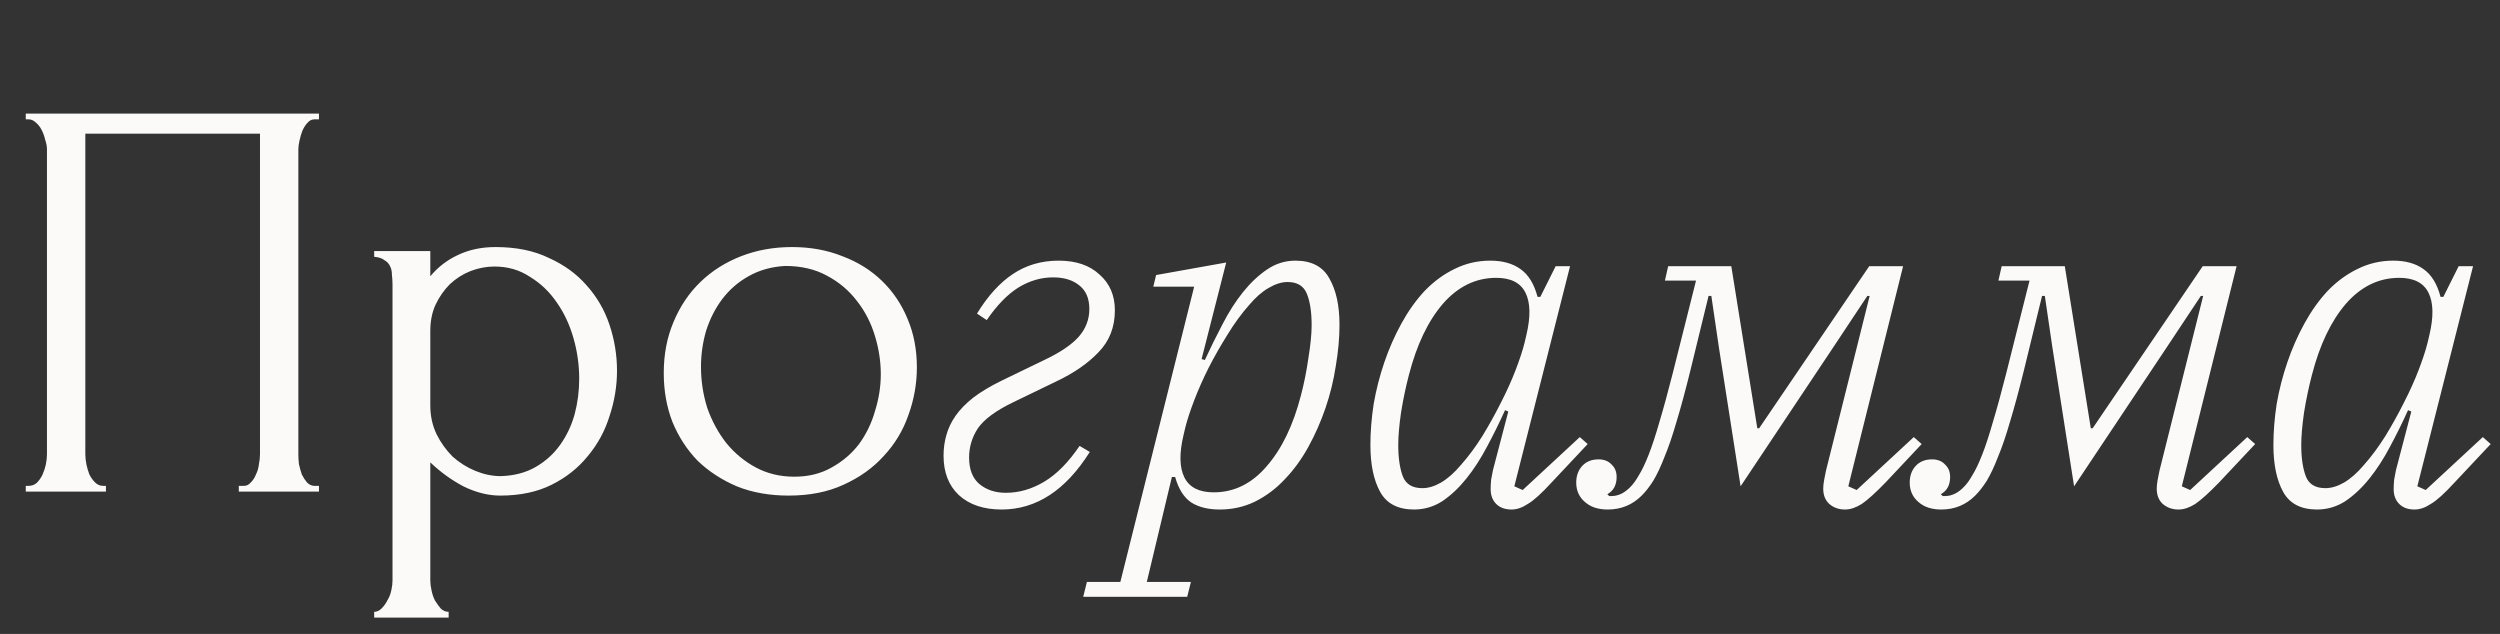
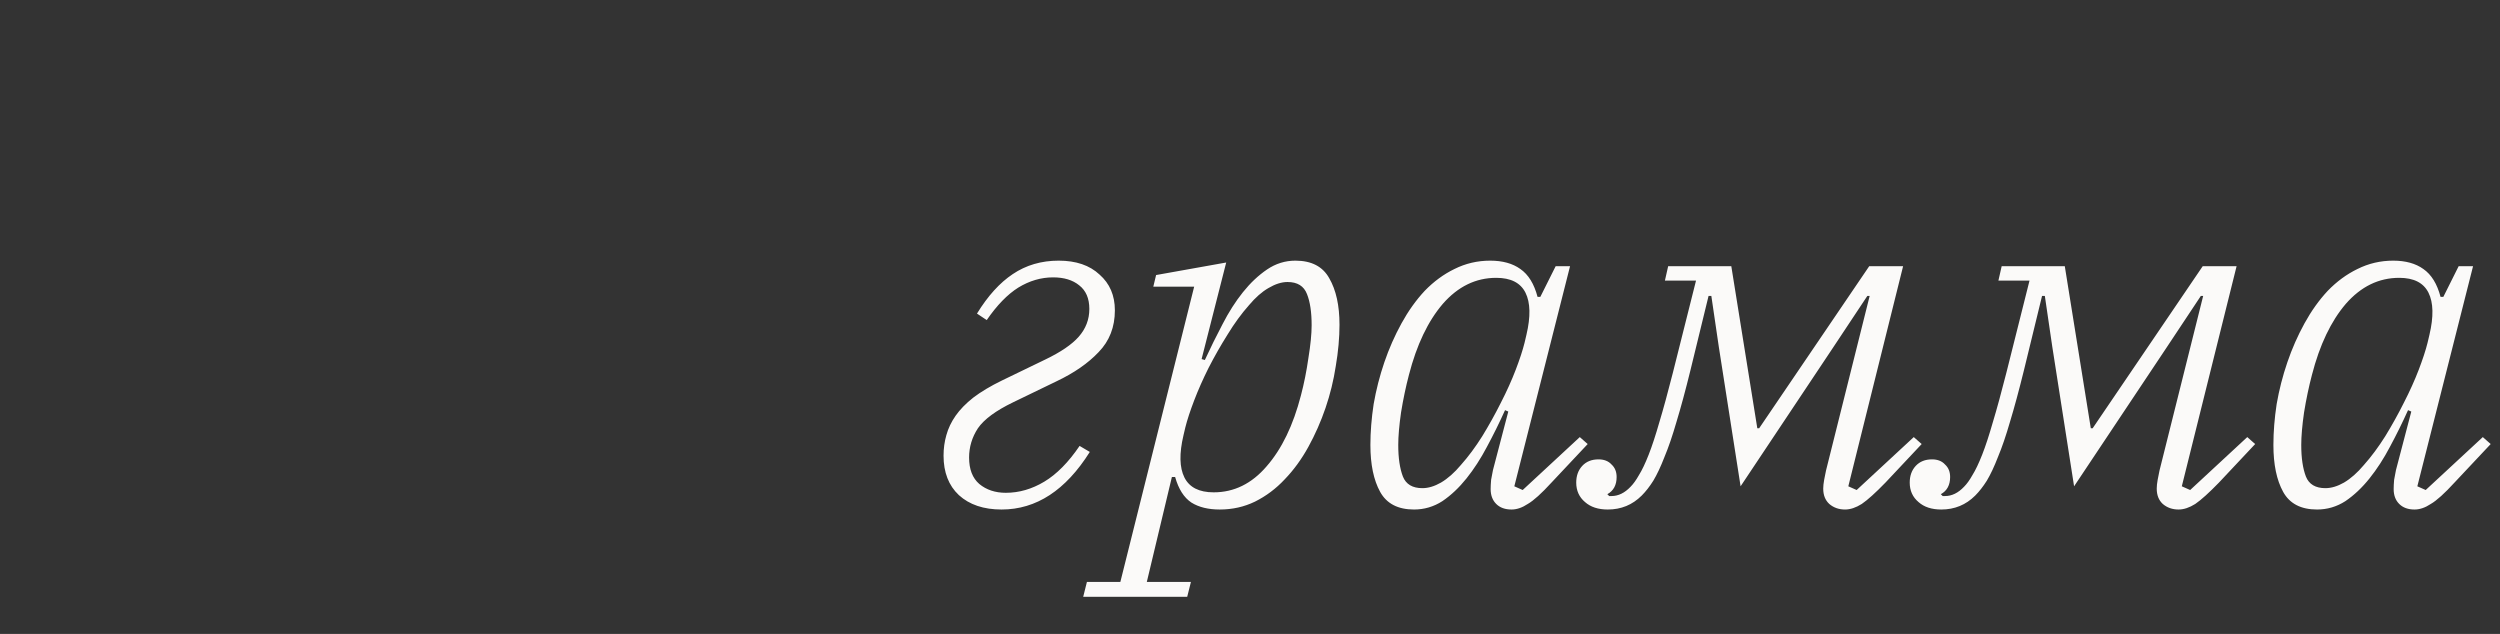
<svg xmlns="http://www.w3.org/2000/svg" width="1396" height="354" viewBox="0 0 1396 354" fill="none">
  <rect x="0" y="0" width="1396" height="354" fill="#333333" stroke="none" />
  <path d="M559.287 284.513C549.262 284.513 541.311 281.834 535.435 276.476C529.731 271.118 526.879 263.772 526.879 254.439C526.879 250.463 527.398 246.661 528.435 243.031C529.472 239.229 531.2 235.599 533.62 232.142C536.04 228.685 539.324 225.315 543.472 222.031C547.793 218.747 553.151 215.549 559.546 212.438L583.658 200.771C592.3 196.623 598.522 192.388 602.325 188.067C606.3 183.573 608.288 178.388 608.288 172.511C608.288 166.635 606.387 162.227 602.584 159.289C598.954 156.351 594.115 154.881 588.065 154.881C581.324 154.881 574.843 156.783 568.62 160.585C562.571 164.388 556.694 170.437 550.991 178.734L545.546 175.104C551.596 165.252 558.25 157.906 565.509 153.066C572.942 148.054 581.497 145.548 591.176 145.548C600.856 145.548 608.461 148.14 613.992 153.326C619.695 158.338 622.547 164.993 622.547 173.289C622.547 182.623 619.523 190.4 613.473 196.623C607.596 202.845 599.732 208.29 589.88 212.956L565.769 224.623C556.089 229.29 549.521 234.13 546.065 239.142C542.781 244.155 541.139 249.599 541.139 255.476C541.139 262.044 543.04 266.97 546.842 270.254C550.818 273.538 555.744 275.18 561.62 275.18C569.053 275.18 576.226 273.106 583.139 268.957C590.053 264.809 596.621 258.155 602.843 248.994L608.547 252.365C595.065 273.797 578.645 284.513 559.287 284.513ZM606.935 324.958H625.602L666.825 160.067H644.01L645.565 153.585L684.714 146.585L670.973 200.512L672.788 201.03C675.899 194.289 679.183 187.635 682.64 181.067C686.097 174.326 689.899 168.363 694.047 163.178C698.196 157.993 702.69 153.758 707.529 150.474C712.369 147.19 717.64 145.548 723.344 145.548C732.332 145.548 738.641 148.832 742.271 155.4C746.073 161.968 747.974 170.61 747.974 181.326C747.974 188.586 747.283 196.277 745.9 204.401C744.69 212.351 742.789 220.129 740.196 227.734C737.604 235.34 734.406 242.599 730.604 249.513C726.801 256.426 722.394 262.476 717.381 267.661C712.542 272.846 707.011 276.995 700.788 280.106C694.739 283.044 688.171 284.513 681.084 284.513C674.689 284.513 669.417 283.217 665.269 280.624C661.121 277.859 658.096 273.106 656.195 266.365H654.38L640.38 324.958H665.01L662.936 333.255H604.861L606.935 324.958ZM677.714 274.921C689.121 274.921 698.973 270.081 707.27 260.402C715.739 250.723 722.134 237.5 726.455 220.734C728.184 214.166 729.567 207.253 730.604 199.993C731.814 192.561 732.419 186.425 732.419 181.586C732.419 174.326 731.554 168.536 729.826 164.215C728.097 159.721 724.468 157.474 718.937 157.474C715.653 157.474 712.11 158.597 708.307 160.844C704.677 162.919 701.048 166.116 697.418 170.437C693.27 175.104 689.294 180.548 685.492 186.771C681.689 192.82 678.146 199.043 674.862 205.438C671.751 211.66 669.072 217.71 666.825 223.586C664.578 229.463 662.936 234.475 661.899 238.624L660.862 243.031C658.442 253.229 658.615 261.093 661.38 266.624C664.146 272.155 669.59 274.921 677.714 274.921ZM789.6 284.513C780.613 284.513 774.304 281.229 770.674 274.661C767.044 268.093 765.23 259.365 765.23 248.476C765.23 241.216 765.835 233.611 767.044 225.66C768.427 217.71 770.415 209.932 773.007 202.327C775.6 194.722 778.798 187.462 782.6 180.548C786.403 173.635 790.724 167.585 795.563 162.4C800.576 157.215 806.107 153.153 812.156 150.215C818.379 147.103 825.033 145.548 832.12 145.548C839.033 145.548 844.651 147.103 848.972 150.215C853.466 153.326 856.663 158.511 858.565 165.77H860.12L868.676 148.659H876.713L845.601 271.55L850.268 273.624L882.158 244.068L886.565 247.957L866.342 269.476C860.812 275.525 856.404 279.501 853.12 281.402C850.009 283.476 846.984 284.513 844.046 284.513C840.416 284.513 837.564 283.476 835.49 281.402C833.416 279.328 832.379 276.563 832.379 273.106C832.379 271.723 832.465 269.994 832.638 267.92C832.984 265.846 833.33 264.031 833.675 262.476L842.231 229.809L840.416 229.031C837.305 235.945 833.934 242.772 830.305 249.513C826.848 256.081 823.045 261.957 818.897 267.143C814.749 272.328 810.255 276.563 805.415 279.847C800.576 282.958 795.304 284.513 789.6 284.513ZM794.267 272.587C797.551 272.587 801.008 271.55 804.638 269.476C808.44 267.229 812.156 263.945 815.786 259.624C819.934 254.957 823.91 249.599 827.712 243.55C831.515 237.327 834.972 231.105 838.083 224.883C841.367 218.487 844.132 212.351 846.379 206.475C848.626 200.598 850.268 195.586 851.305 191.438L852.342 187.03C854.762 176.832 854.589 168.968 851.824 163.437C849.058 157.906 843.614 155.141 835.49 155.141C824.082 155.141 814.144 159.98 805.675 169.659C797.378 179.339 791.07 192.561 786.748 209.327C785.02 215.895 783.551 222.895 782.341 230.327C781.304 237.587 780.785 243.636 780.785 248.476C780.785 255.735 781.65 261.612 783.378 266.106C785.106 270.427 788.736 272.587 794.267 272.587ZM897.796 284.513C892.438 284.513 888.204 283.131 885.093 280.365C881.809 277.6 880.166 273.97 880.166 269.476C880.166 265.673 881.29 262.562 883.537 260.142C885.784 257.723 888.809 256.513 892.611 256.513C895.722 256.513 898.142 257.463 899.871 259.365C901.772 261.093 902.722 263.426 902.722 266.365C902.722 270.859 900.994 274.056 897.537 275.958L898.574 276.995H899.871C903.673 276.995 907.216 275.266 910.5 271.809C912.056 270.254 913.612 268.093 915.167 265.328C916.896 262.562 918.71 258.76 920.612 253.92C922.513 249.081 924.501 243.031 926.575 235.772C928.822 228.339 931.328 219.179 934.093 208.29L947.057 156.696H929.686L931.501 148.659H966.761L981.279 239.142H982.316L1043.76 148.659H1062.69L1032.1 271.55L1036.76 273.624L1068.65 244.068L1073.06 247.957L1052.84 269.476C1047.31 275.18 1042.9 279.155 1039.61 281.402C1036.33 283.476 1033.22 284.513 1030.28 284.513C1026.82 284.513 1023.89 283.476 1021.47 281.402C1019.22 279.328 1018.09 276.476 1018.09 272.846C1018.09 271.464 1018.27 269.822 1018.61 267.92C1018.96 266.019 1019.3 264.291 1019.65 262.735L1044.02 165.252H1042.72L1023.8 193.771L971.946 271.55L959.76 193.512L955.612 165.252H954.057L943.945 206.734C941.18 217.969 938.587 227.562 936.167 235.512C933.921 243.29 931.674 249.858 929.427 255.216C927.353 260.575 925.278 264.982 923.204 268.439C921.13 271.723 918.97 274.488 916.723 276.735C911.537 281.921 905.229 284.513 897.796 284.513ZM1084.02 284.513C1078.66 284.513 1074.43 283.131 1071.32 280.365C1068.03 277.6 1066.39 273.97 1066.39 269.476C1066.39 265.673 1067.51 262.562 1069.76 260.142C1072.01 257.723 1075.03 256.513 1078.84 256.513C1081.95 256.513 1084.37 257.463 1086.09 259.365C1088 261.093 1088.95 263.426 1088.95 266.365C1088.95 270.859 1087.22 274.056 1083.76 275.958L1084.8 276.995H1086.09C1089.9 276.995 1093.44 275.266 1096.72 271.809C1098.28 270.254 1099.84 268.093 1101.39 265.328C1103.12 262.562 1104.93 258.76 1106.84 253.92C1108.74 249.081 1110.72 243.031 1112.8 235.772C1115.05 228.339 1117.55 219.179 1120.32 208.29L1133.28 156.696H1115.91L1117.73 148.659H1152.98L1167.5 239.142H1168.54L1229.99 148.659H1248.91L1218.32 271.55L1222.99 273.624L1254.88 244.068L1259.28 247.957L1239.06 269.476C1233.53 275.18 1229.12 279.155 1225.84 281.402C1222.55 283.476 1219.44 284.513 1216.5 284.513C1213.05 284.513 1210.11 283.476 1207.69 281.402C1205.44 279.328 1204.32 276.476 1204.32 272.846C1204.32 271.464 1204.49 269.822 1204.84 267.92C1205.18 266.019 1205.53 264.291 1205.87 262.735L1230.25 165.252H1228.95L1210.02 193.771L1158.17 271.55L1145.98 193.512L1141.84 165.252H1140.28L1130.17 206.734C1127.4 217.969 1124.81 227.562 1122.39 235.512C1120.14 243.29 1117.9 249.858 1115.65 255.216C1113.58 260.575 1111.5 264.982 1109.43 268.439C1107.35 271.723 1105.19 274.488 1102.95 276.735C1097.76 281.921 1091.45 284.513 1084.02 284.513ZM1293.84 284.513C1284.85 284.513 1278.54 281.229 1274.91 274.661C1271.28 268.093 1269.47 259.365 1269.47 248.476C1269.47 241.216 1270.07 233.611 1271.28 225.66C1272.66 217.71 1274.65 209.932 1277.25 202.327C1279.84 194.722 1283.04 187.462 1286.84 180.548C1290.64 173.635 1294.96 167.585 1299.8 162.4C1304.81 157.215 1310.34 153.153 1316.39 150.215C1322.62 147.103 1329.27 145.548 1336.36 145.548C1343.27 145.548 1348.89 147.103 1353.21 150.215C1357.7 153.326 1360.9 158.511 1362.8 165.77H1364.36L1372.91 148.659H1380.95L1349.84 271.55L1354.51 273.624L1386.4 244.068L1390.8 247.957L1370.58 269.476C1365.05 275.525 1360.64 279.501 1357.36 281.402C1354.25 283.476 1351.22 284.513 1348.28 284.513C1344.65 284.513 1341.8 283.476 1339.73 281.402C1337.65 279.328 1336.62 276.563 1336.62 273.106C1336.62 271.723 1336.7 269.994 1336.88 267.92C1337.22 265.846 1337.57 264.031 1337.91 262.476L1346.47 229.809L1344.65 229.031C1341.54 235.945 1338.17 242.772 1334.54 249.513C1331.09 256.081 1327.28 261.957 1323.13 267.143C1318.99 272.328 1314.49 276.563 1309.65 279.847C1304.81 282.958 1299.54 284.513 1293.84 284.513ZM1298.5 272.587C1301.79 272.587 1305.25 271.55 1308.88 269.476C1312.68 267.229 1316.39 263.945 1320.02 259.624C1324.17 254.957 1328.15 249.599 1331.95 243.55C1335.75 237.327 1339.21 231.105 1342.32 224.883C1345.6 218.487 1348.37 212.351 1350.62 206.475C1352.86 200.598 1354.51 195.586 1355.54 191.438L1356.58 187.03C1359 176.832 1358.83 168.968 1356.06 163.437C1353.3 157.906 1347.85 155.141 1339.73 155.141C1328.32 155.141 1318.38 159.98 1309.91 169.659C1301.62 179.339 1295.31 192.561 1290.99 209.327C1289.26 215.895 1287.79 222.895 1286.58 230.327C1285.54 237.587 1285.02 243.636 1285.02 248.476C1285.02 255.735 1285.89 261.612 1287.62 266.106C1289.34 270.427 1292.97 272.587 1298.5 272.587Z" fill="#FBFAF9" />
-   <path d="M14.39 271.302H15.989C17.694 271.302 19.186 270.769 20.466 269.703C21.745 268.424 22.811 266.932 23.663 265.227C24.516 263.308 25.156 261.389 25.582 259.471C26.008 257.339 26.222 255.42 26.222 253.715V83.274C26.222 81.782 25.902 80.076 25.262 78.158C24.836 76.239 24.196 74.427 23.344 72.722C22.491 71.016 21.425 69.63 20.146 68.564C18.867 67.285 17.481 66.646 15.989 66.646H14.39V63.448H178.115V66.646H175.557C174.065 66.646 172.785 67.285 171.719 68.564C170.654 69.63 169.694 71.123 168.842 73.041C168.202 74.747 167.669 76.559 167.243 78.478C166.816 80.396 166.603 81.995 166.603 83.274V253.715C166.603 255.42 166.71 257.232 166.923 259.151C167.349 261.069 167.882 262.988 168.522 264.907C169.374 266.612 170.334 268.104 171.4 269.384C172.679 270.663 174.065 271.302 175.557 271.302H178.115V274.5H133.346V271.302H136.224C137.717 271.302 138.996 270.663 140.062 269.384C141.341 268.104 142.3 266.612 142.94 264.907C143.792 263.201 144.325 261.389 144.539 259.471C144.965 257.339 145.178 255.42 145.178 253.715V74.64H47.647V253.715C47.647 255.42 47.86 257.339 48.286 259.471C48.712 261.389 49.245 263.201 49.885 264.907C50.738 266.612 51.804 268.104 53.083 269.384C54.362 270.663 55.854 271.302 57.56 271.302H59.158V274.5H14.39V271.302ZM276.741 137.956C288.253 137.956 298.166 139.981 306.48 144.032C315.007 147.869 322.042 152.985 327.585 159.381C333.341 165.776 337.605 173.131 340.376 181.445C343.148 189.759 344.533 198.287 344.533 207.027C344.533 215.555 343.148 223.975 340.376 232.29C337.818 240.604 333.767 248.065 328.225 254.674C322.895 261.283 316.18 266.612 308.079 270.663C299.978 274.713 290.385 276.738 279.299 276.738C272.69 276.738 265.868 275.033 258.833 271.622C252.011 267.998 245.829 263.521 240.286 258.191V324.065C240.286 325.771 240.5 327.583 240.926 329.501C241.352 331.633 241.992 333.552 242.845 335.257C243.911 336.963 244.976 338.455 246.042 339.734C247.321 341.013 248.814 341.653 250.519 341.653V344.851H208.948V341.653C210.441 341.653 211.826 341.013 213.105 339.734C214.385 338.455 215.45 336.963 216.303 335.257C217.369 333.552 218.115 331.633 218.542 329.501C218.968 327.583 219.181 325.771 219.181 324.065V159.061C219.181 157.142 219.075 155.33 218.861 153.625C218.861 151.706 218.542 150.107 217.902 148.828C217.263 147.336 216.197 146.163 214.704 145.311C213.425 144.245 211.507 143.605 208.948 143.392V140.194H240.286V154.264C244.55 149.148 249.666 145.204 255.636 142.433C261.818 139.448 268.853 137.956 276.741 137.956ZM279.619 265.866C287.08 265.653 293.582 263.947 299.125 260.75C304.668 257.552 309.251 253.395 312.875 248.278C316.5 243.162 319.164 237.513 320.87 231.33C322.575 224.935 323.428 218.326 323.428 211.504C323.428 203.83 322.362 196.262 320.23 188.8C318.098 181.339 315.007 174.73 310.957 168.974C306.906 163.005 301.896 158.208 295.927 154.584C290.171 150.747 283.563 148.828 276.101 148.828C271.624 148.828 267.148 149.681 262.671 151.386C258.407 153.092 254.57 155.543 251.159 158.741C247.961 161.939 245.296 165.776 243.164 170.253C241.246 174.517 240.286 179.313 240.286 184.643V226.534C240.286 232.29 241.459 237.619 243.804 242.522C246.149 247.212 249.134 251.37 252.758 254.994C256.595 258.405 260.859 261.069 265.549 262.988C270.239 264.907 274.929 265.866 279.619 265.866ZM440.354 276.738C429.694 276.738 420.101 275.033 411.574 271.622C403.046 267.998 395.692 263.201 389.509 257.232C383.54 251.05 378.85 243.802 375.439 235.487C372.241 227.173 370.642 218.113 370.642 208.306C370.642 197.86 372.454 188.374 376.079 179.846C379.703 171.106 384.713 163.644 391.108 157.462C397.504 151.28 405.072 146.483 413.812 143.072C422.553 139.661 432.039 137.956 442.272 137.956C452.505 137.956 461.885 139.661 470.412 143.072C478.94 146.27 486.295 150.853 492.477 156.823C498.659 162.792 503.456 169.933 506.867 178.248C510.278 186.349 511.983 195.302 511.983 205.109C511.983 214.276 510.384 223.229 507.187 231.97C504.202 240.497 499.619 248.065 493.436 254.674C487.467 261.283 480.006 266.612 471.052 270.663C462.311 274.713 452.079 276.738 440.354 276.738ZM438.435 148.508C430.76 148.935 423.938 150.853 417.969 154.264C412.213 157.462 407.31 161.726 403.26 167.055C399.422 172.172 396.438 178.034 394.306 184.643C392.387 191.252 391.428 197.967 391.428 204.789C391.428 212.677 392.6 220.351 394.945 227.813C397.504 235.061 401.021 241.563 405.498 247.319C410.188 253.075 415.731 257.658 422.126 261.069C428.522 264.48 435.663 266.186 443.551 266.186C451.439 266.186 458.368 264.48 464.337 261.069C470.519 257.658 475.635 253.288 479.686 247.959C483.736 242.416 486.721 236.234 488.64 229.412C490.771 222.59 491.837 215.768 491.837 208.946C491.837 201.911 490.771 194.876 488.64 187.841C486.508 180.593 483.203 174.09 478.727 168.334C474.25 162.365 468.6 157.569 461.778 153.945C455.17 150.32 447.389 148.508 438.435 148.508Z" fill="#FBFAF9" />
</svg>